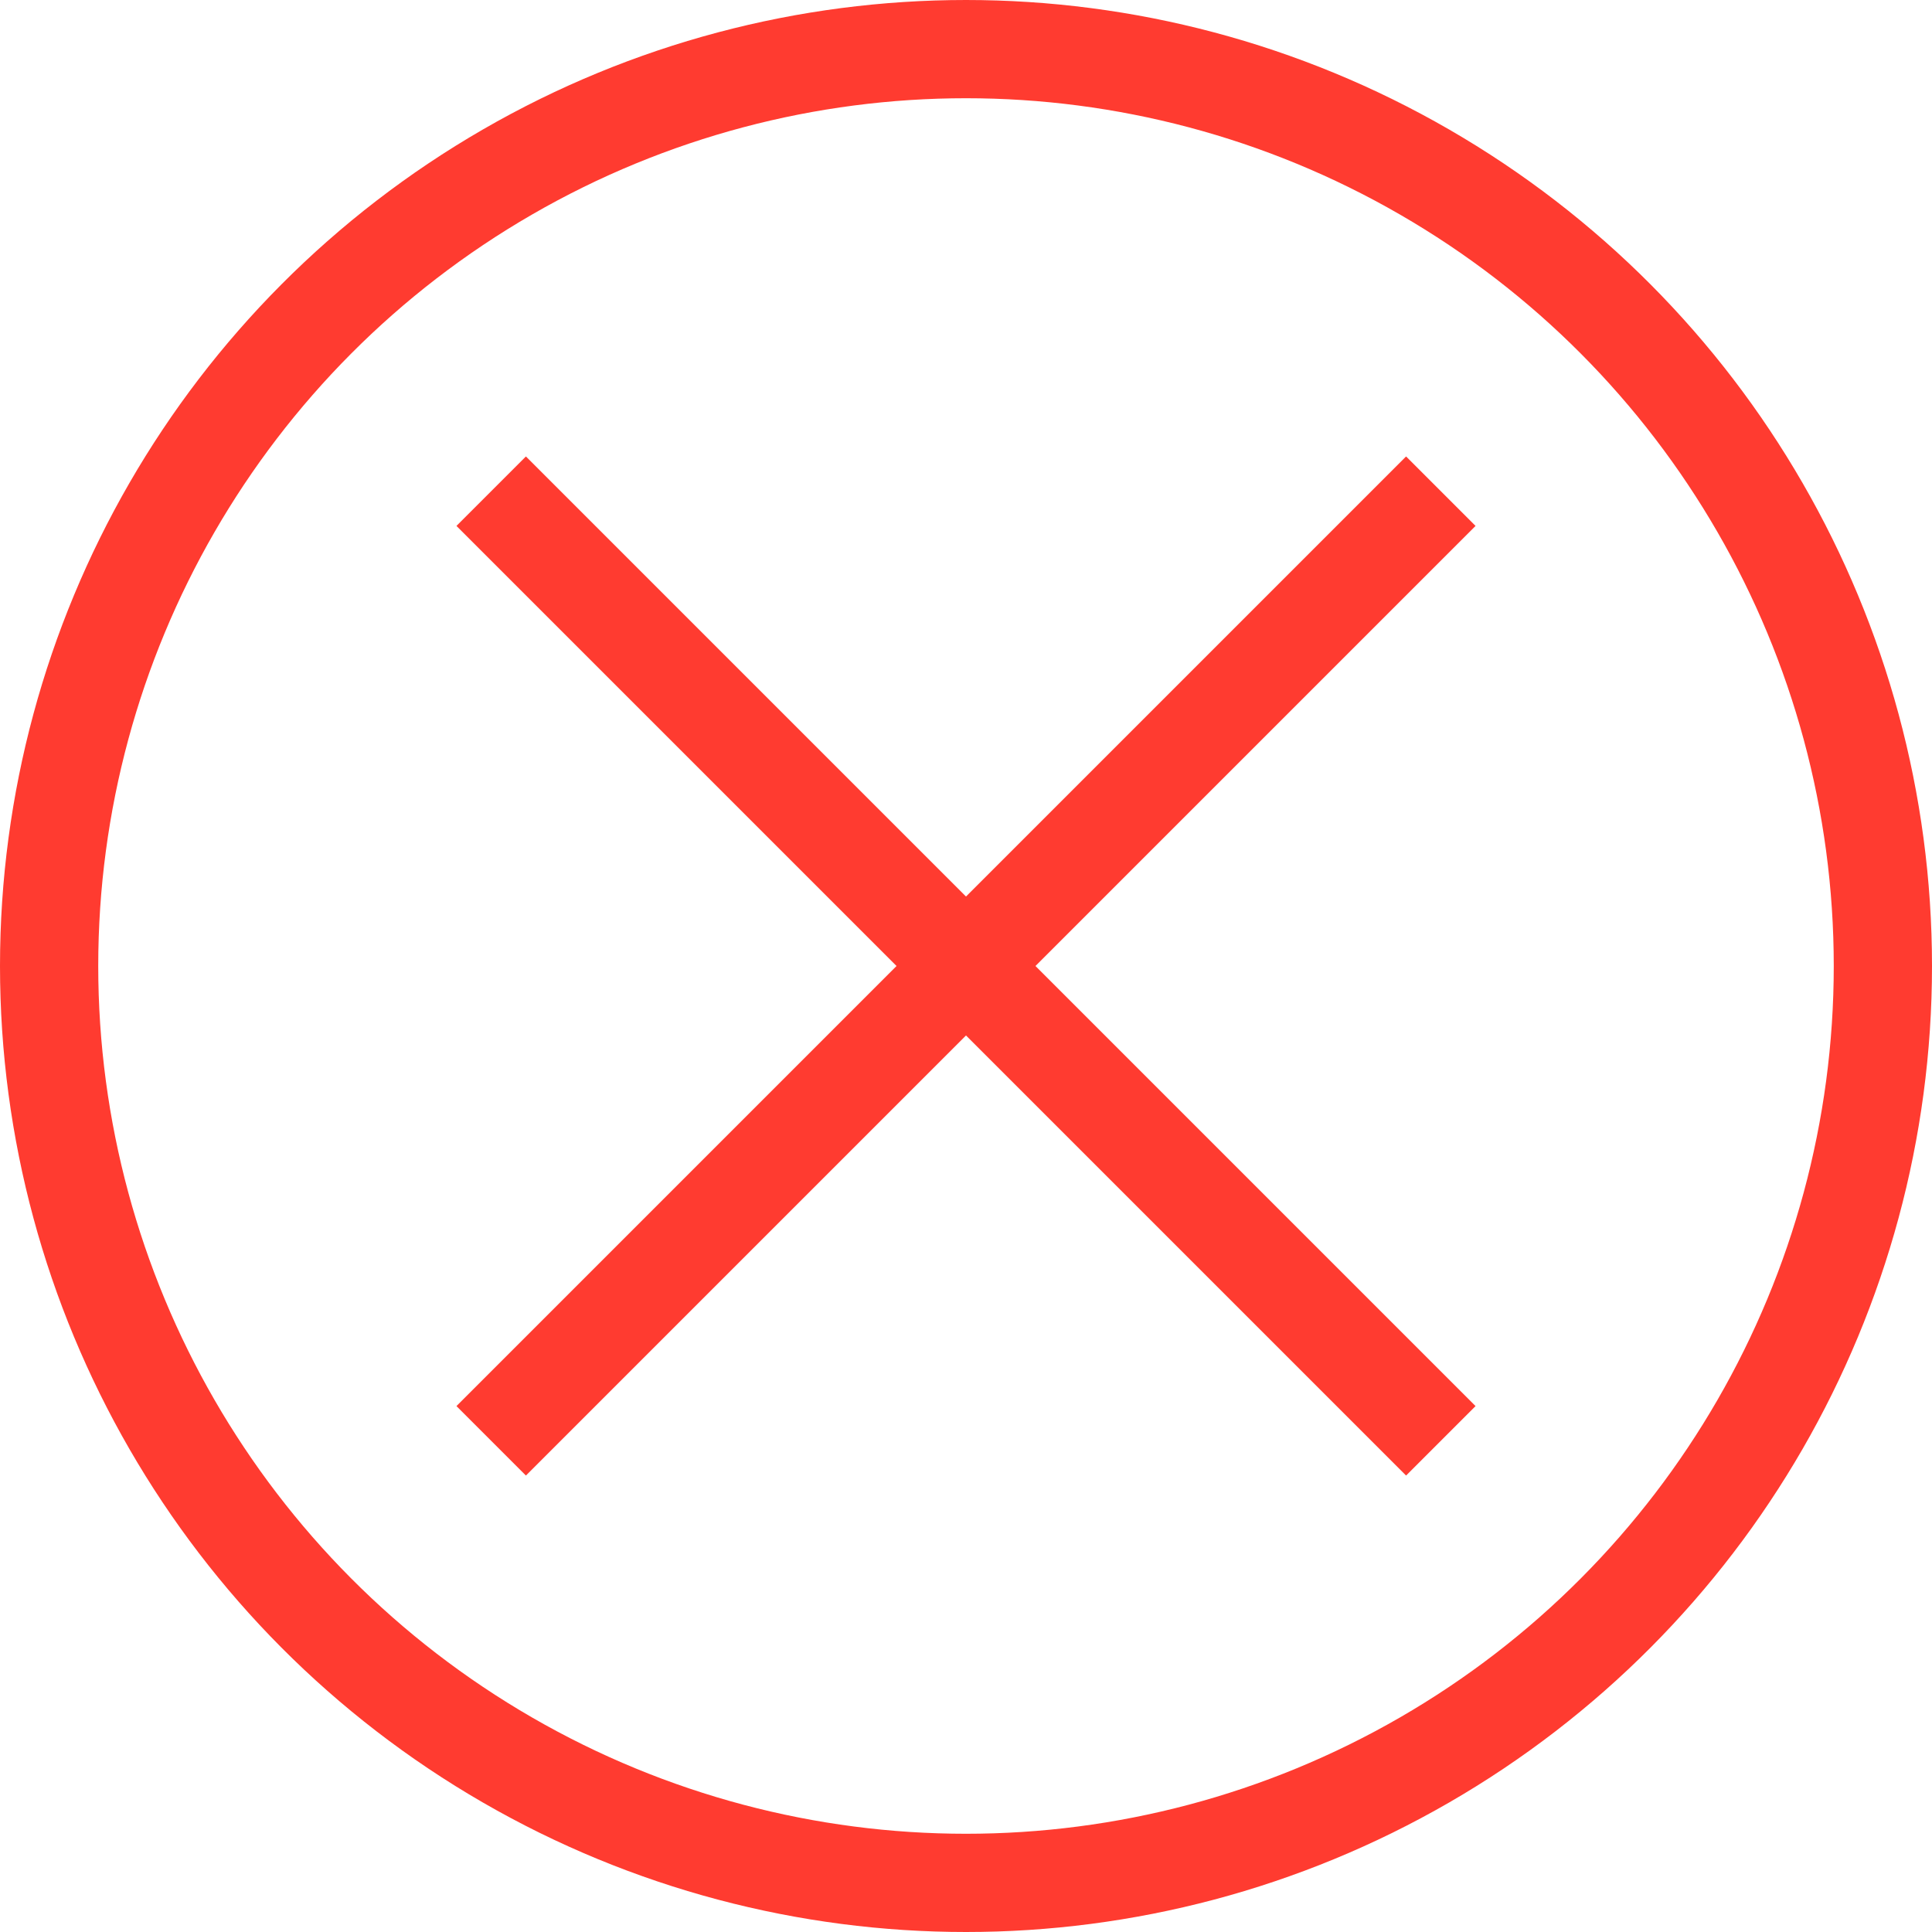
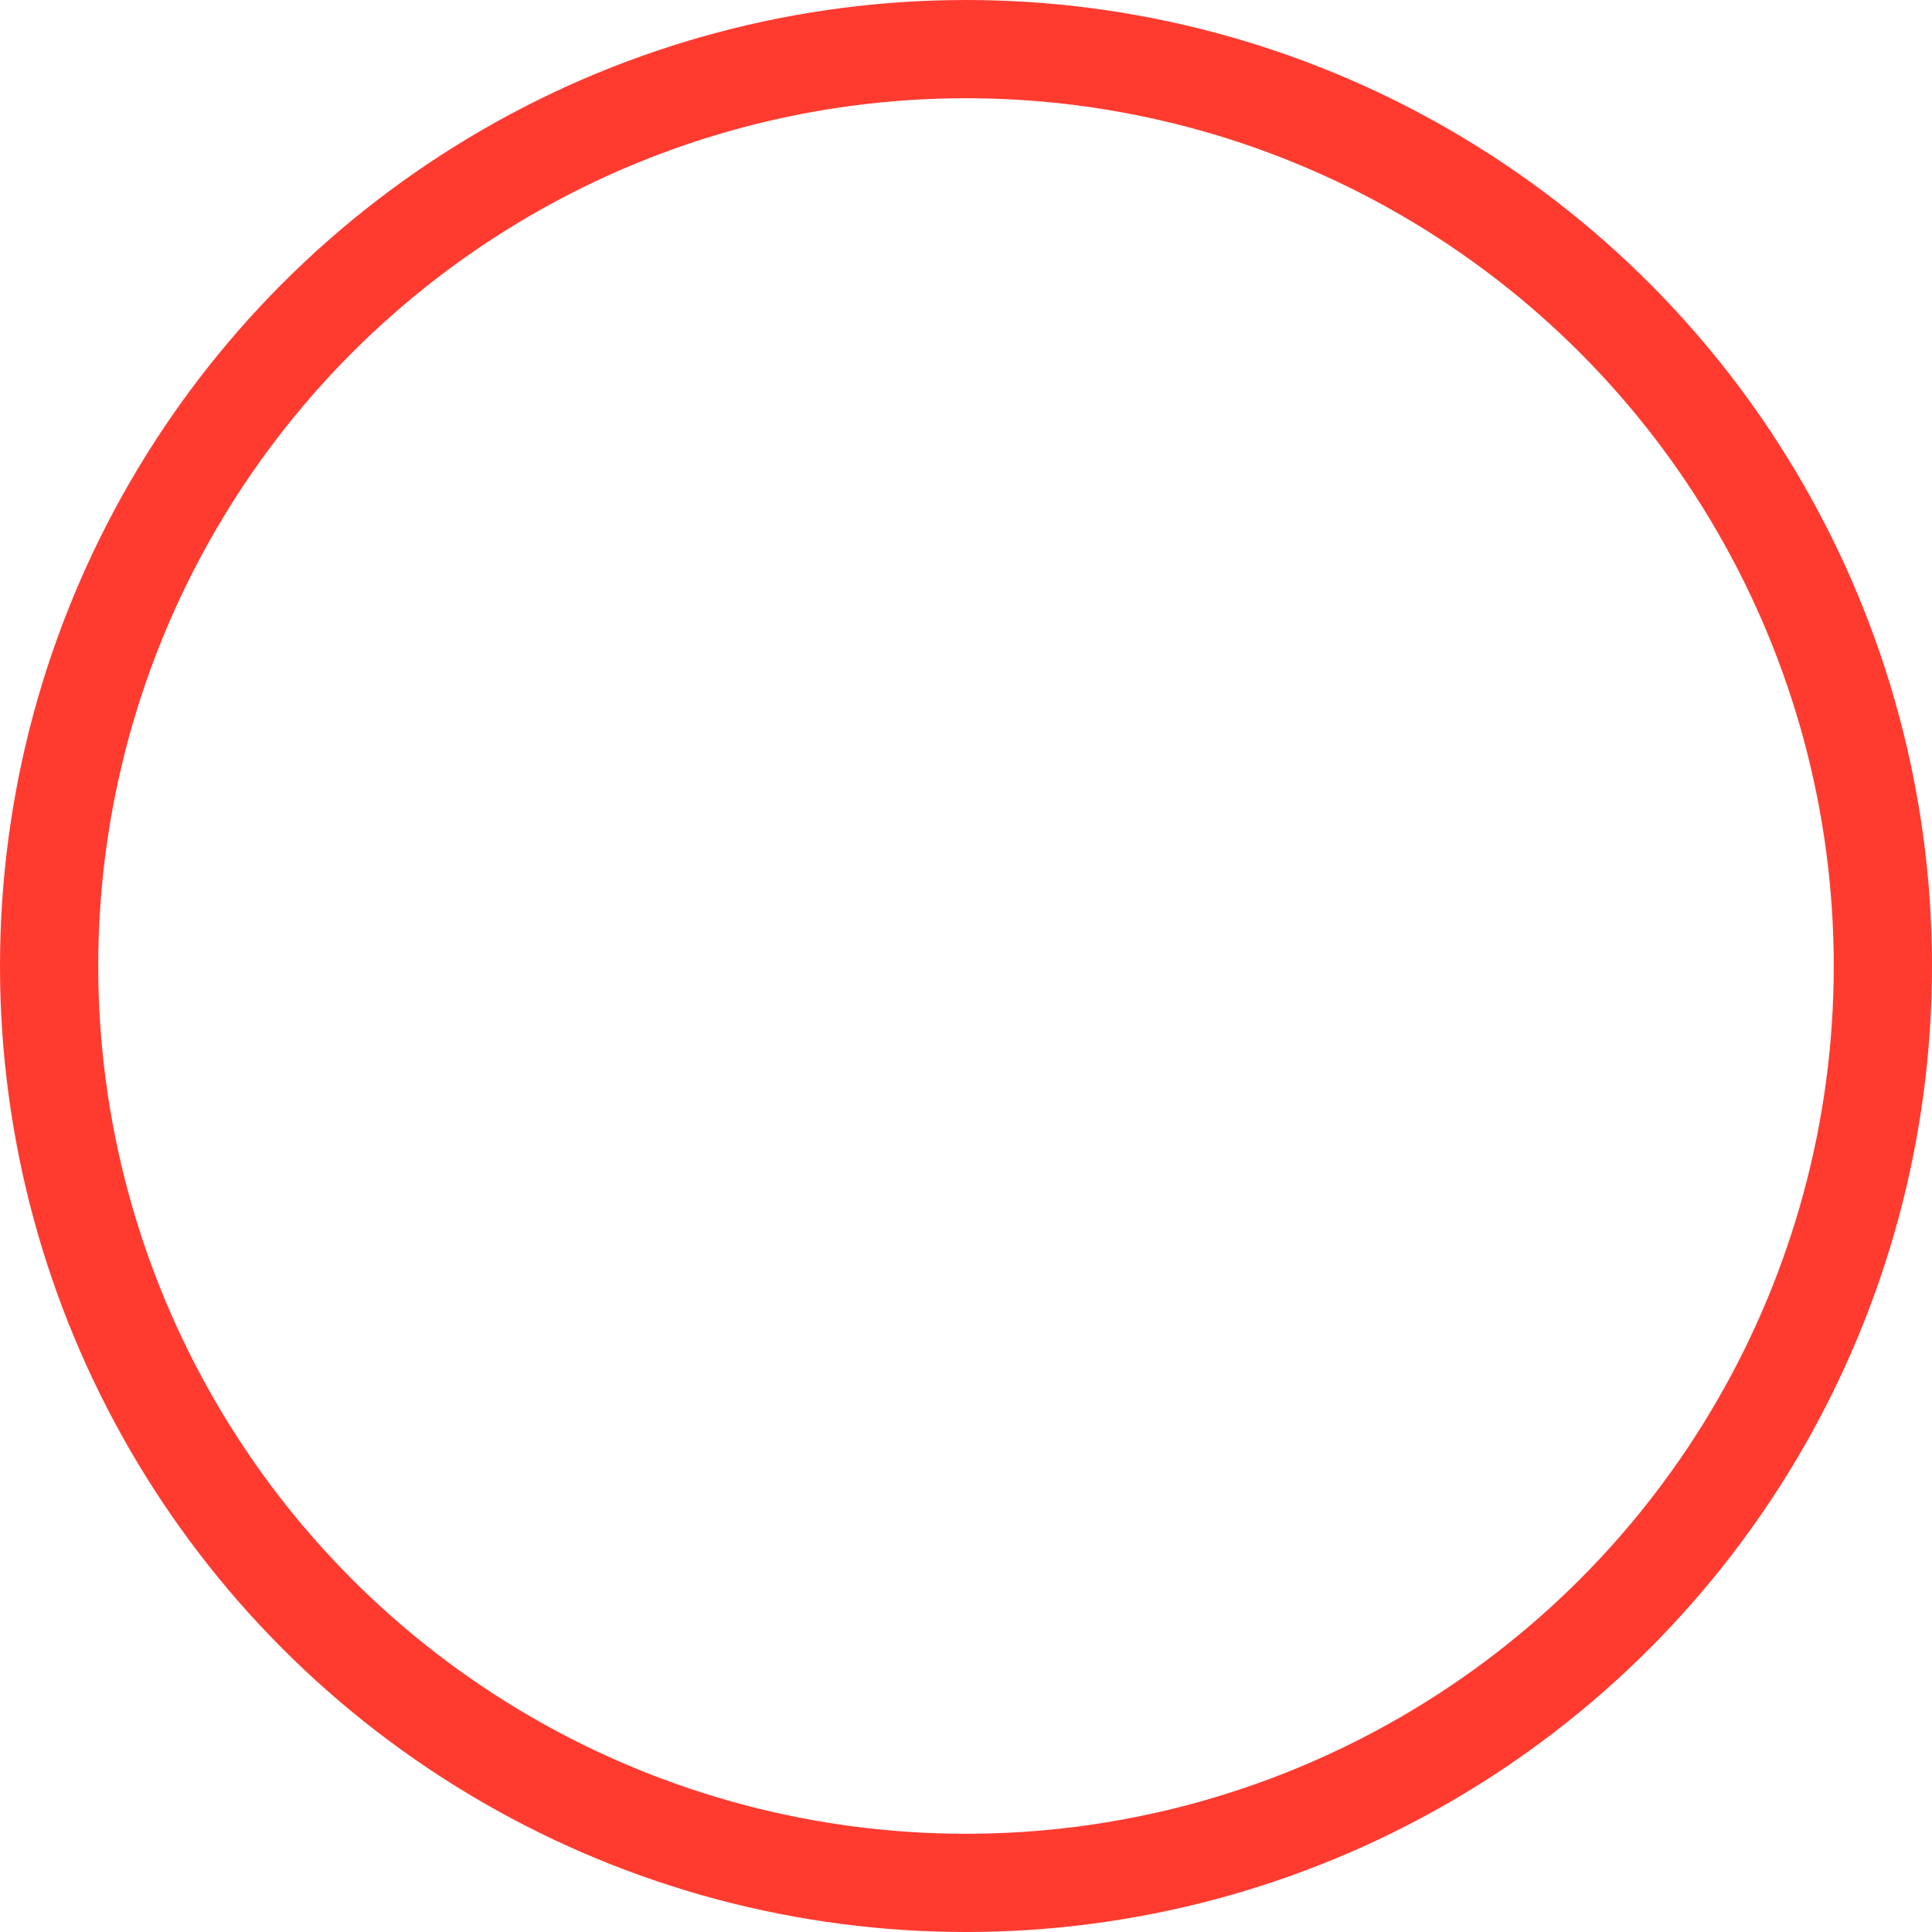
<svg xmlns="http://www.w3.org/2000/svg" version="1.1" id="Layer_1" x="0px" y="0px" viewBox="0 0 59 59" style="enable-background:new 0 0 59 59;" xml:space="preserve">
  <style type="text/css">
	.st0{fill:none;stroke:#FF3B30;stroke-width:3;stroke-miterlimit:10;}
</style>
  <circle class="st0" cx="29.5" cy="29.5" r="28" />
  <g>
-     <line class="st0" x1="15" y1="15" x2="44" y2="44" />
-     <line class="st0" x1="44" y1="15" x2="15" y2="44" />
-   </g>
+     </g>
</svg>